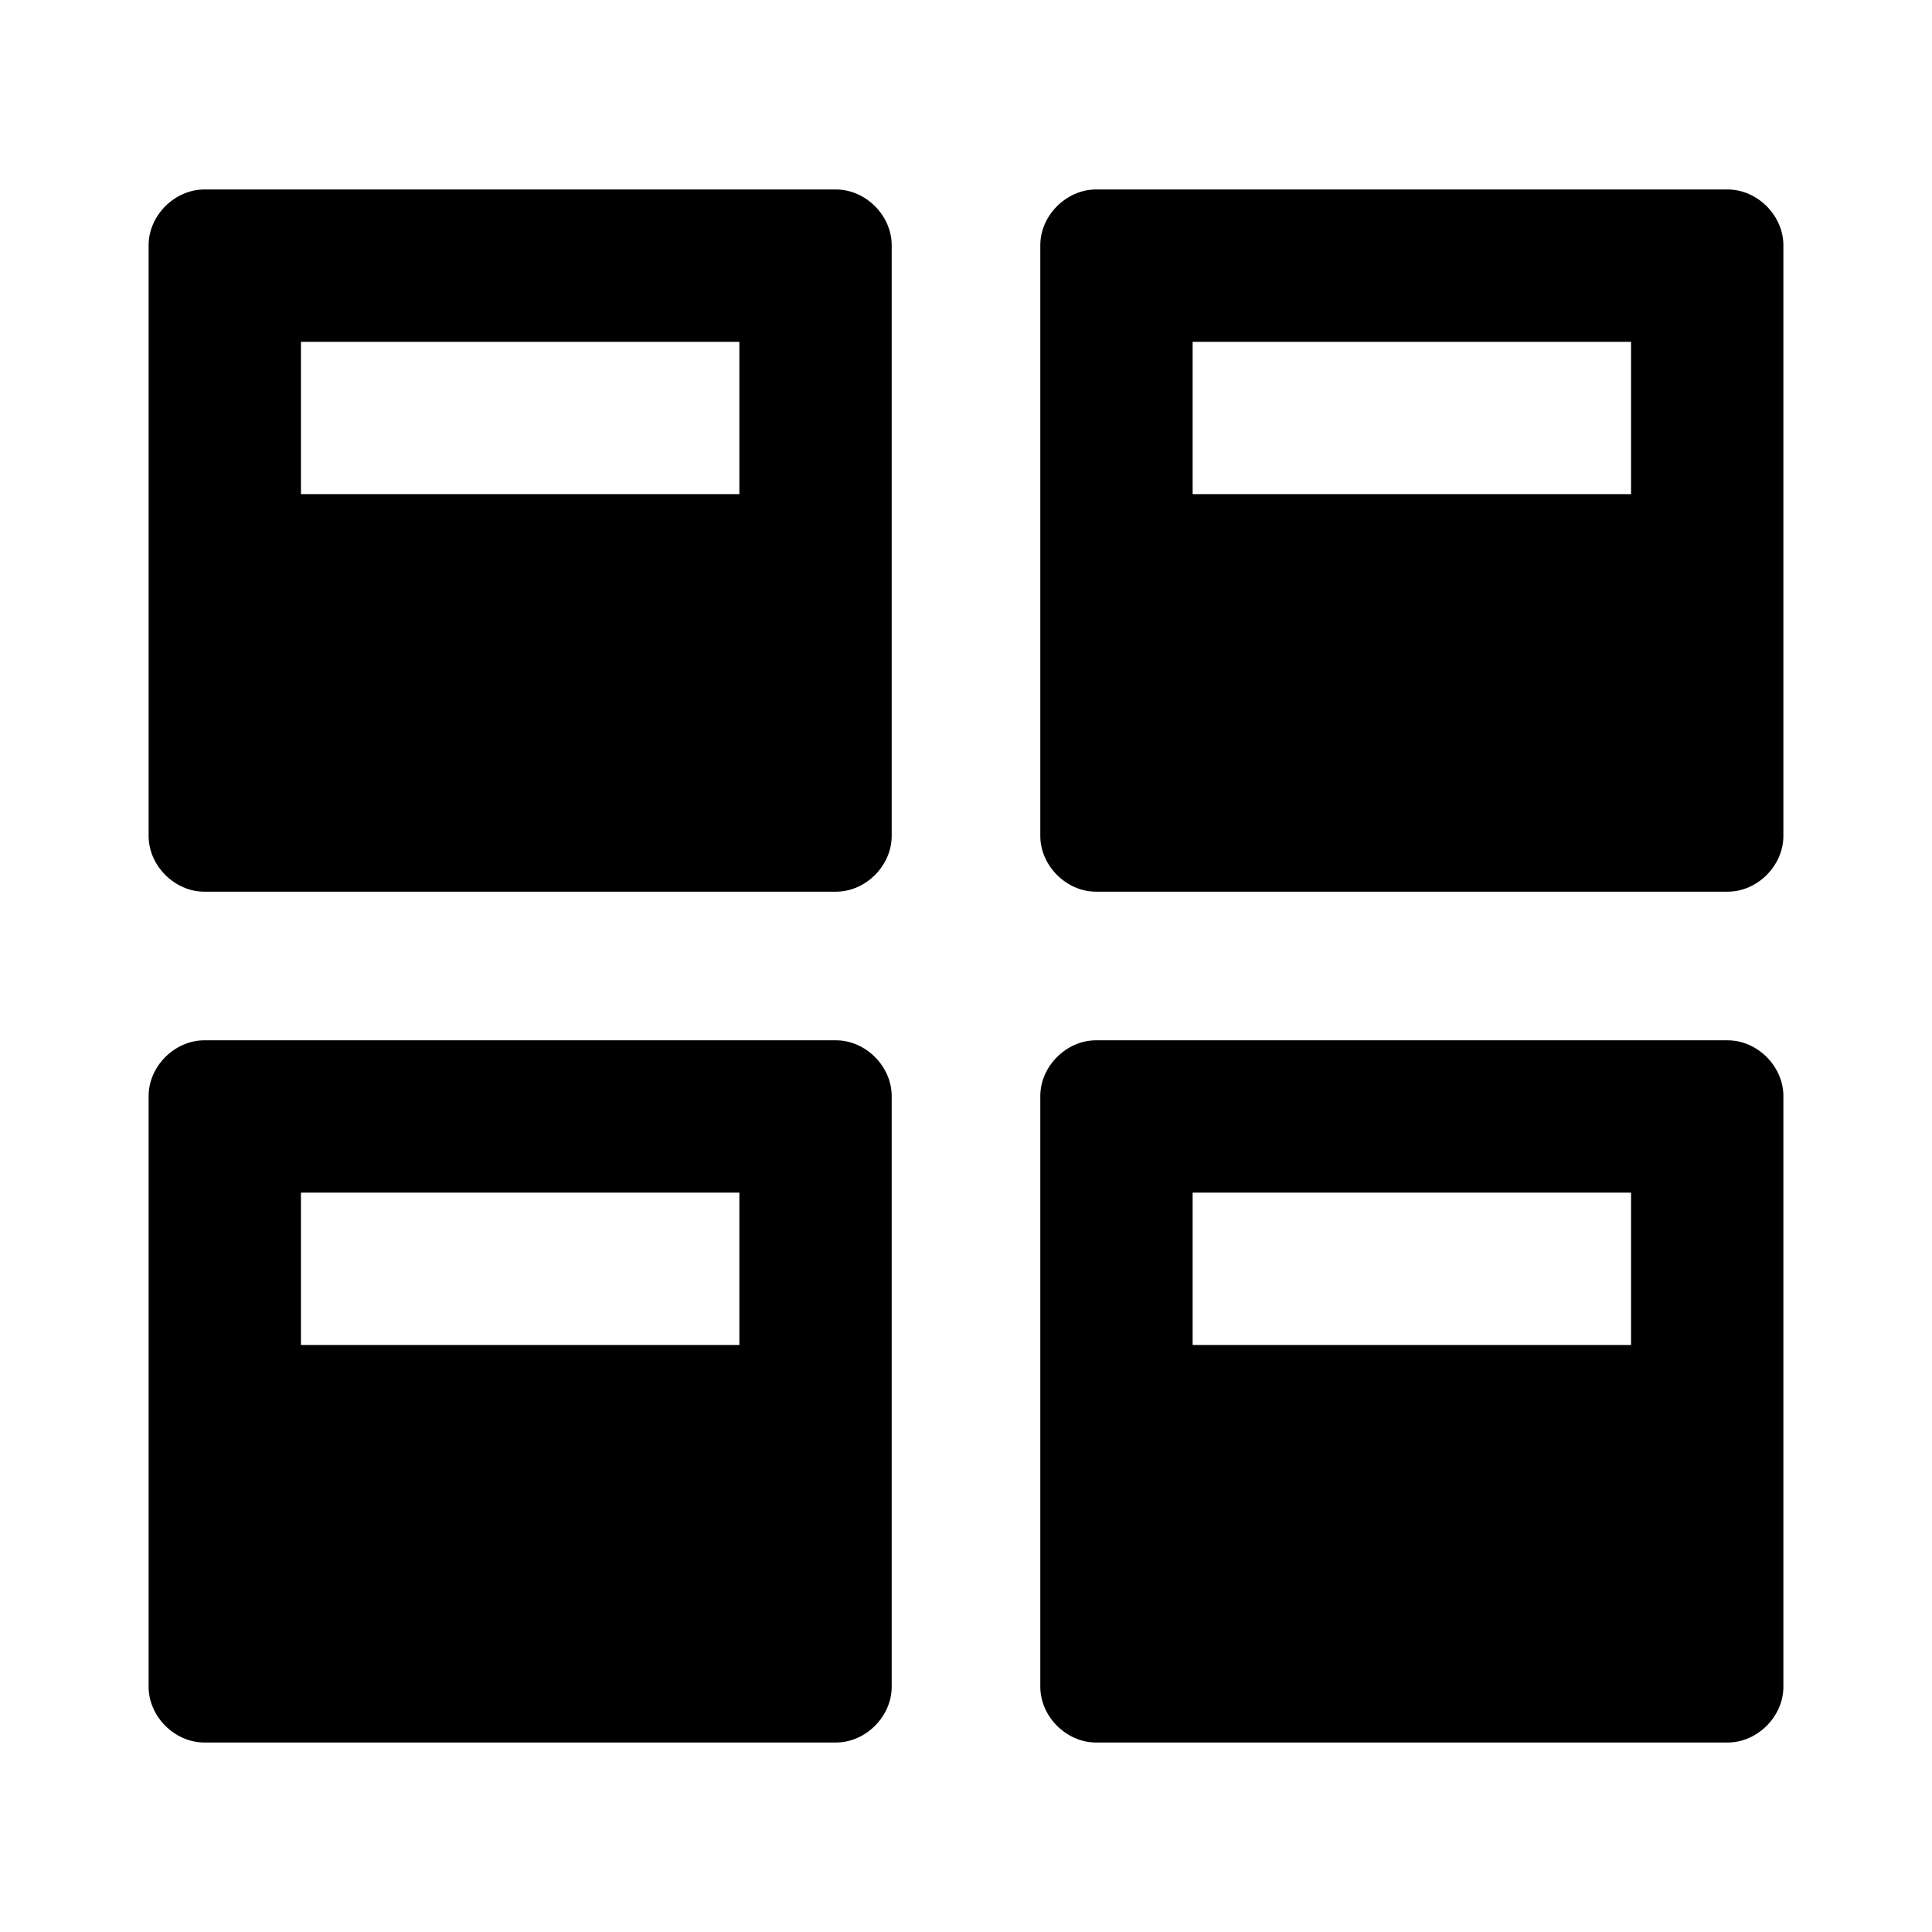
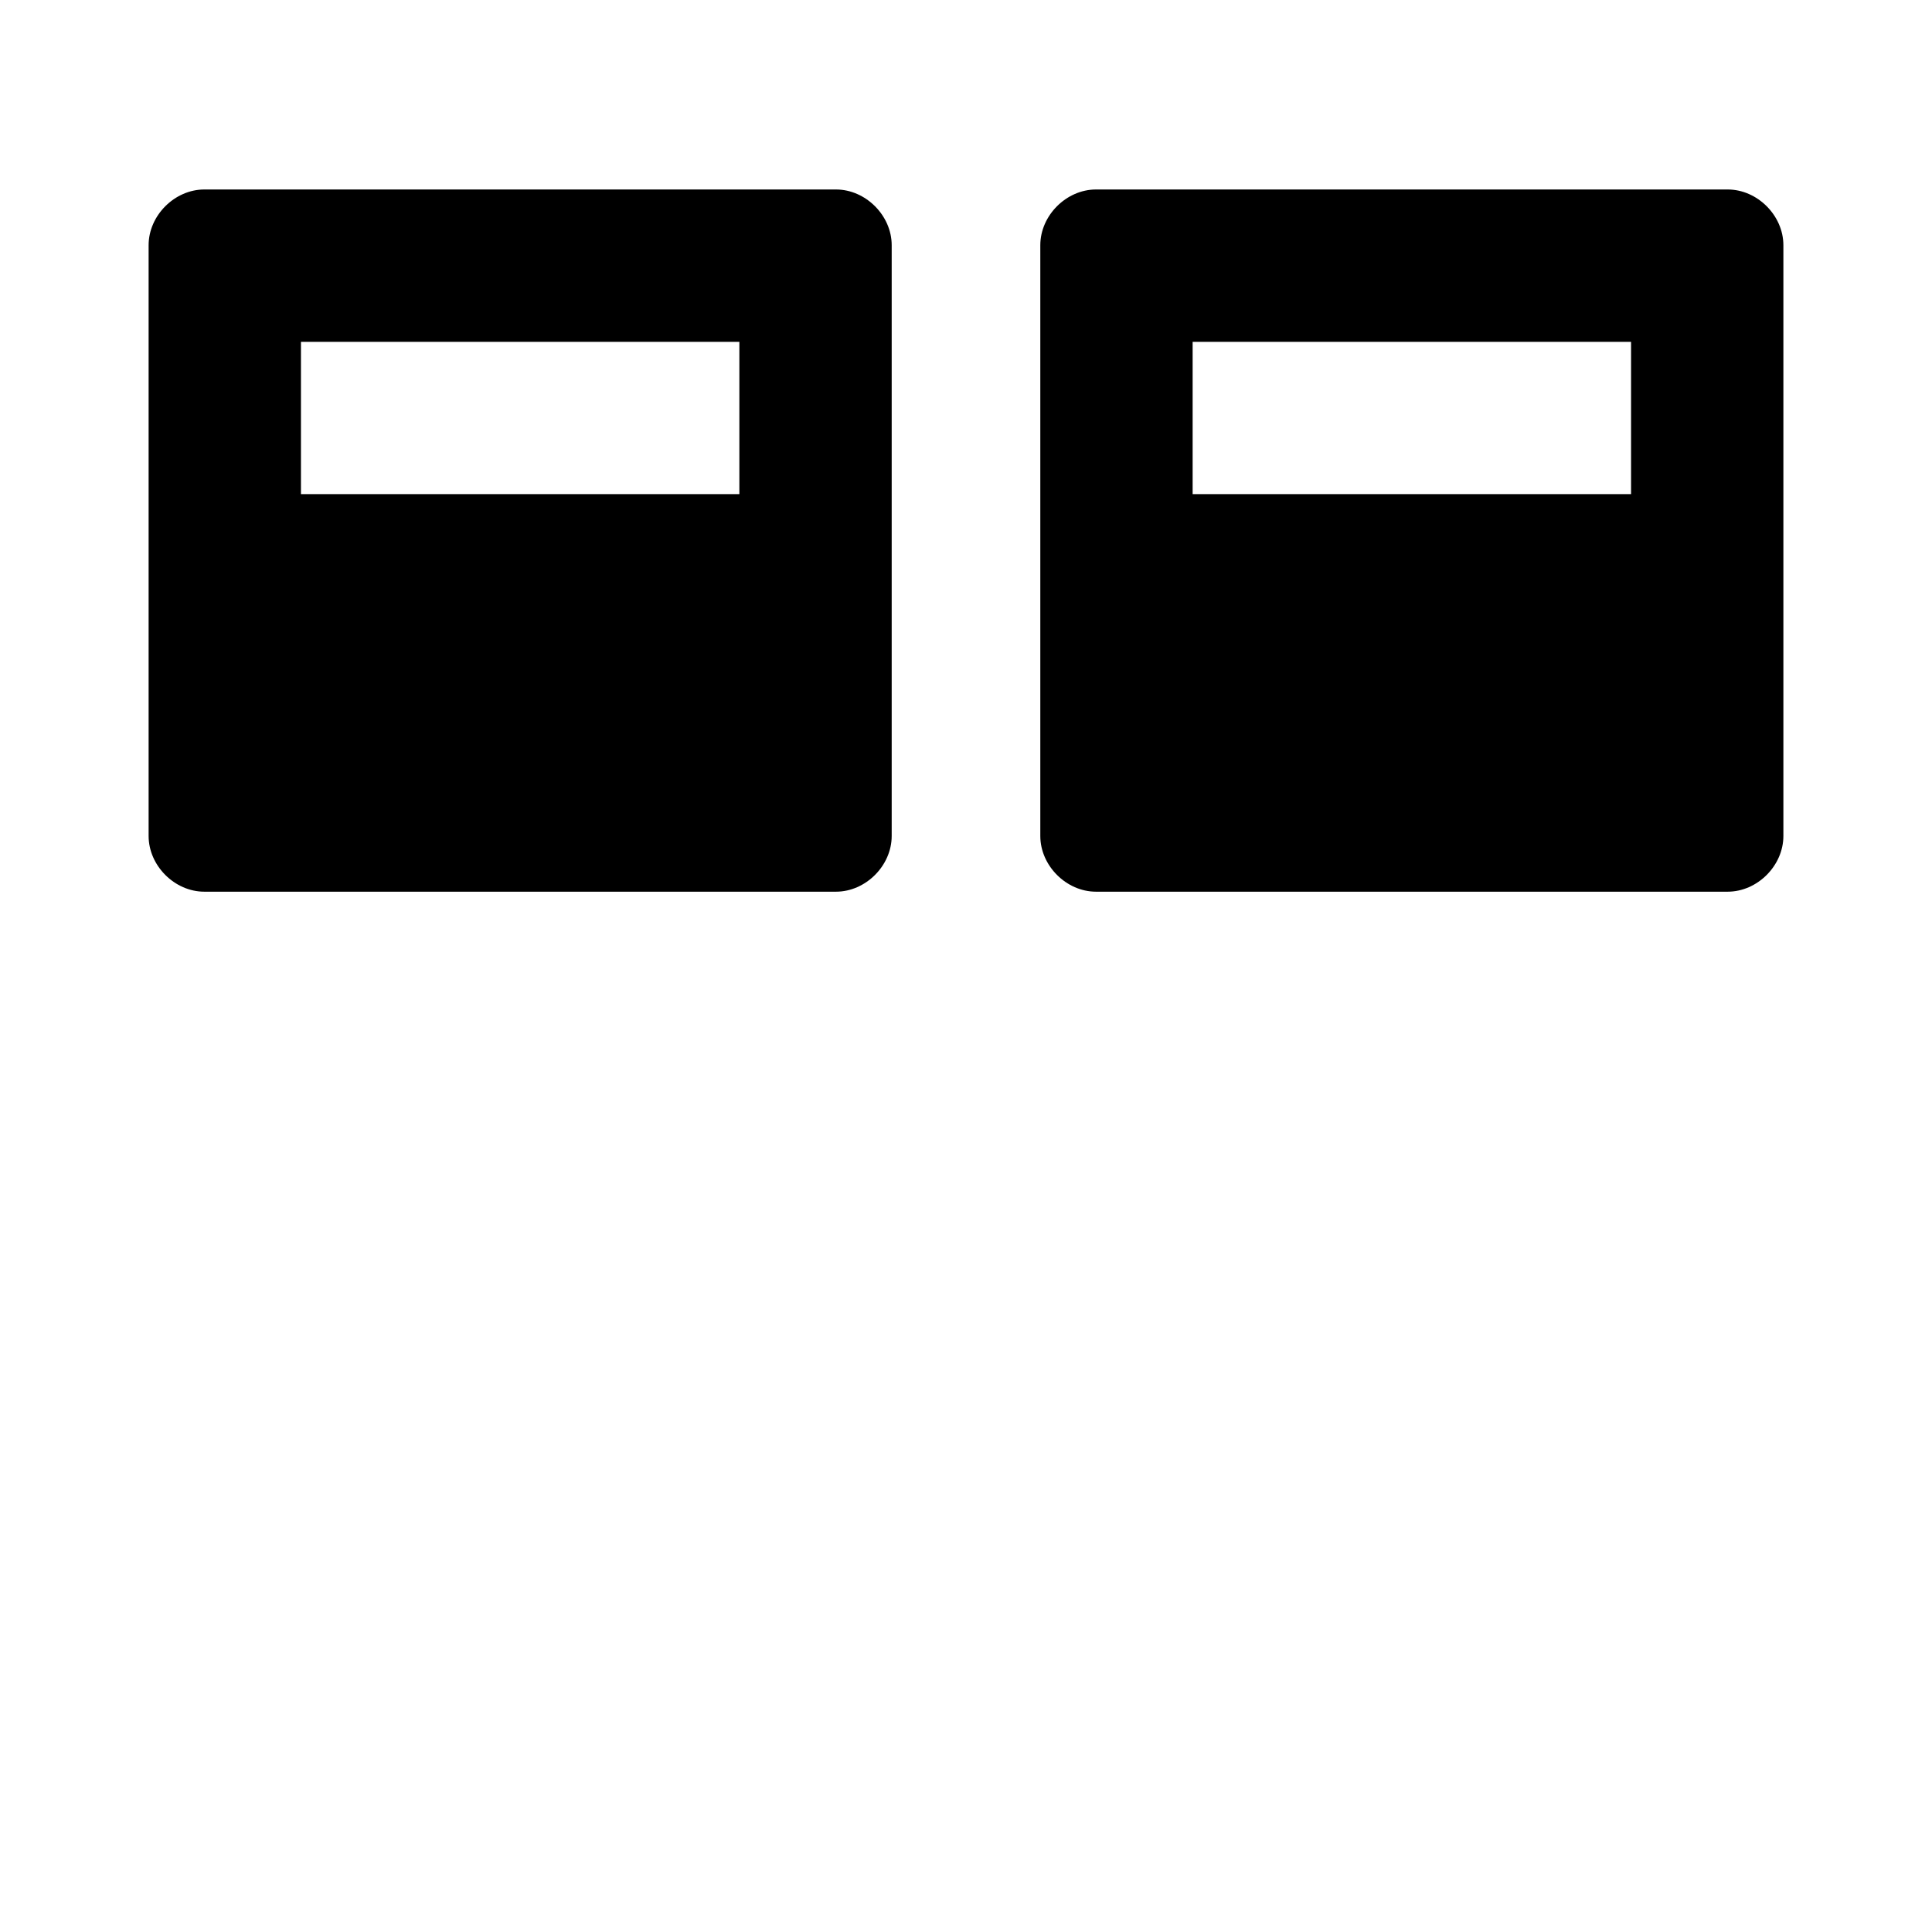
<svg xmlns="http://www.w3.org/2000/svg" fill="#000000" width="800px" height="800px" viewBox="0 0 52 52" enable-background="new 0 0 52 52" xml:space="preserve">
  <g>
    <path d="M22.5,5.1h-17C4.7,5.1,4,5.8,4,6.6v15.9C4,23.3,4.7,24,5.5,24h17c0.8,0,1.5-0.7,1.5-1.5V6.6   C24,5.8,23.3,5.1,22.5,5.1z M19.9,13.3H8.1V9.2h11.8V13.3z" />
    <path d="M46.5,5.1h-17c-0.8,0-1.5,0.7-1.5,1.5v15.9c0,0.8,0.7,1.5,1.5,1.5h17c0.8,0,1.5-0.7,1.5-1.5V6.6   C48,5.8,47.3,5.1,46.5,5.1z M43.9,13.3H32.1V9.2h11.8V13.3z" />
  </g>
  <g>
-     <path d="M22.5,28h-17C4.7,28,4,28.7,4,29.5v15.9c0,0.8,0.7,1.5,1.5,1.5h17c0.8,0,1.5-0.7,1.5-1.5V29.5   C24,28.7,23.3,28,22.5,28z M19.9,36.2H8.1v-4.1h11.8V36.2z" />
-     <path d="M46.5,28h-17c-0.8,0-1.5,0.7-1.5,1.5v15.9c0,0.8,0.7,1.5,1.5,1.5h17c0.8,0,1.5-0.7,1.5-1.5V29.5   C48,28.7,47.3,28,46.5,28z M43.9,36.2H32.1v-4.1h11.8V36.2z" />
-   </g>
+     </g>
</svg>